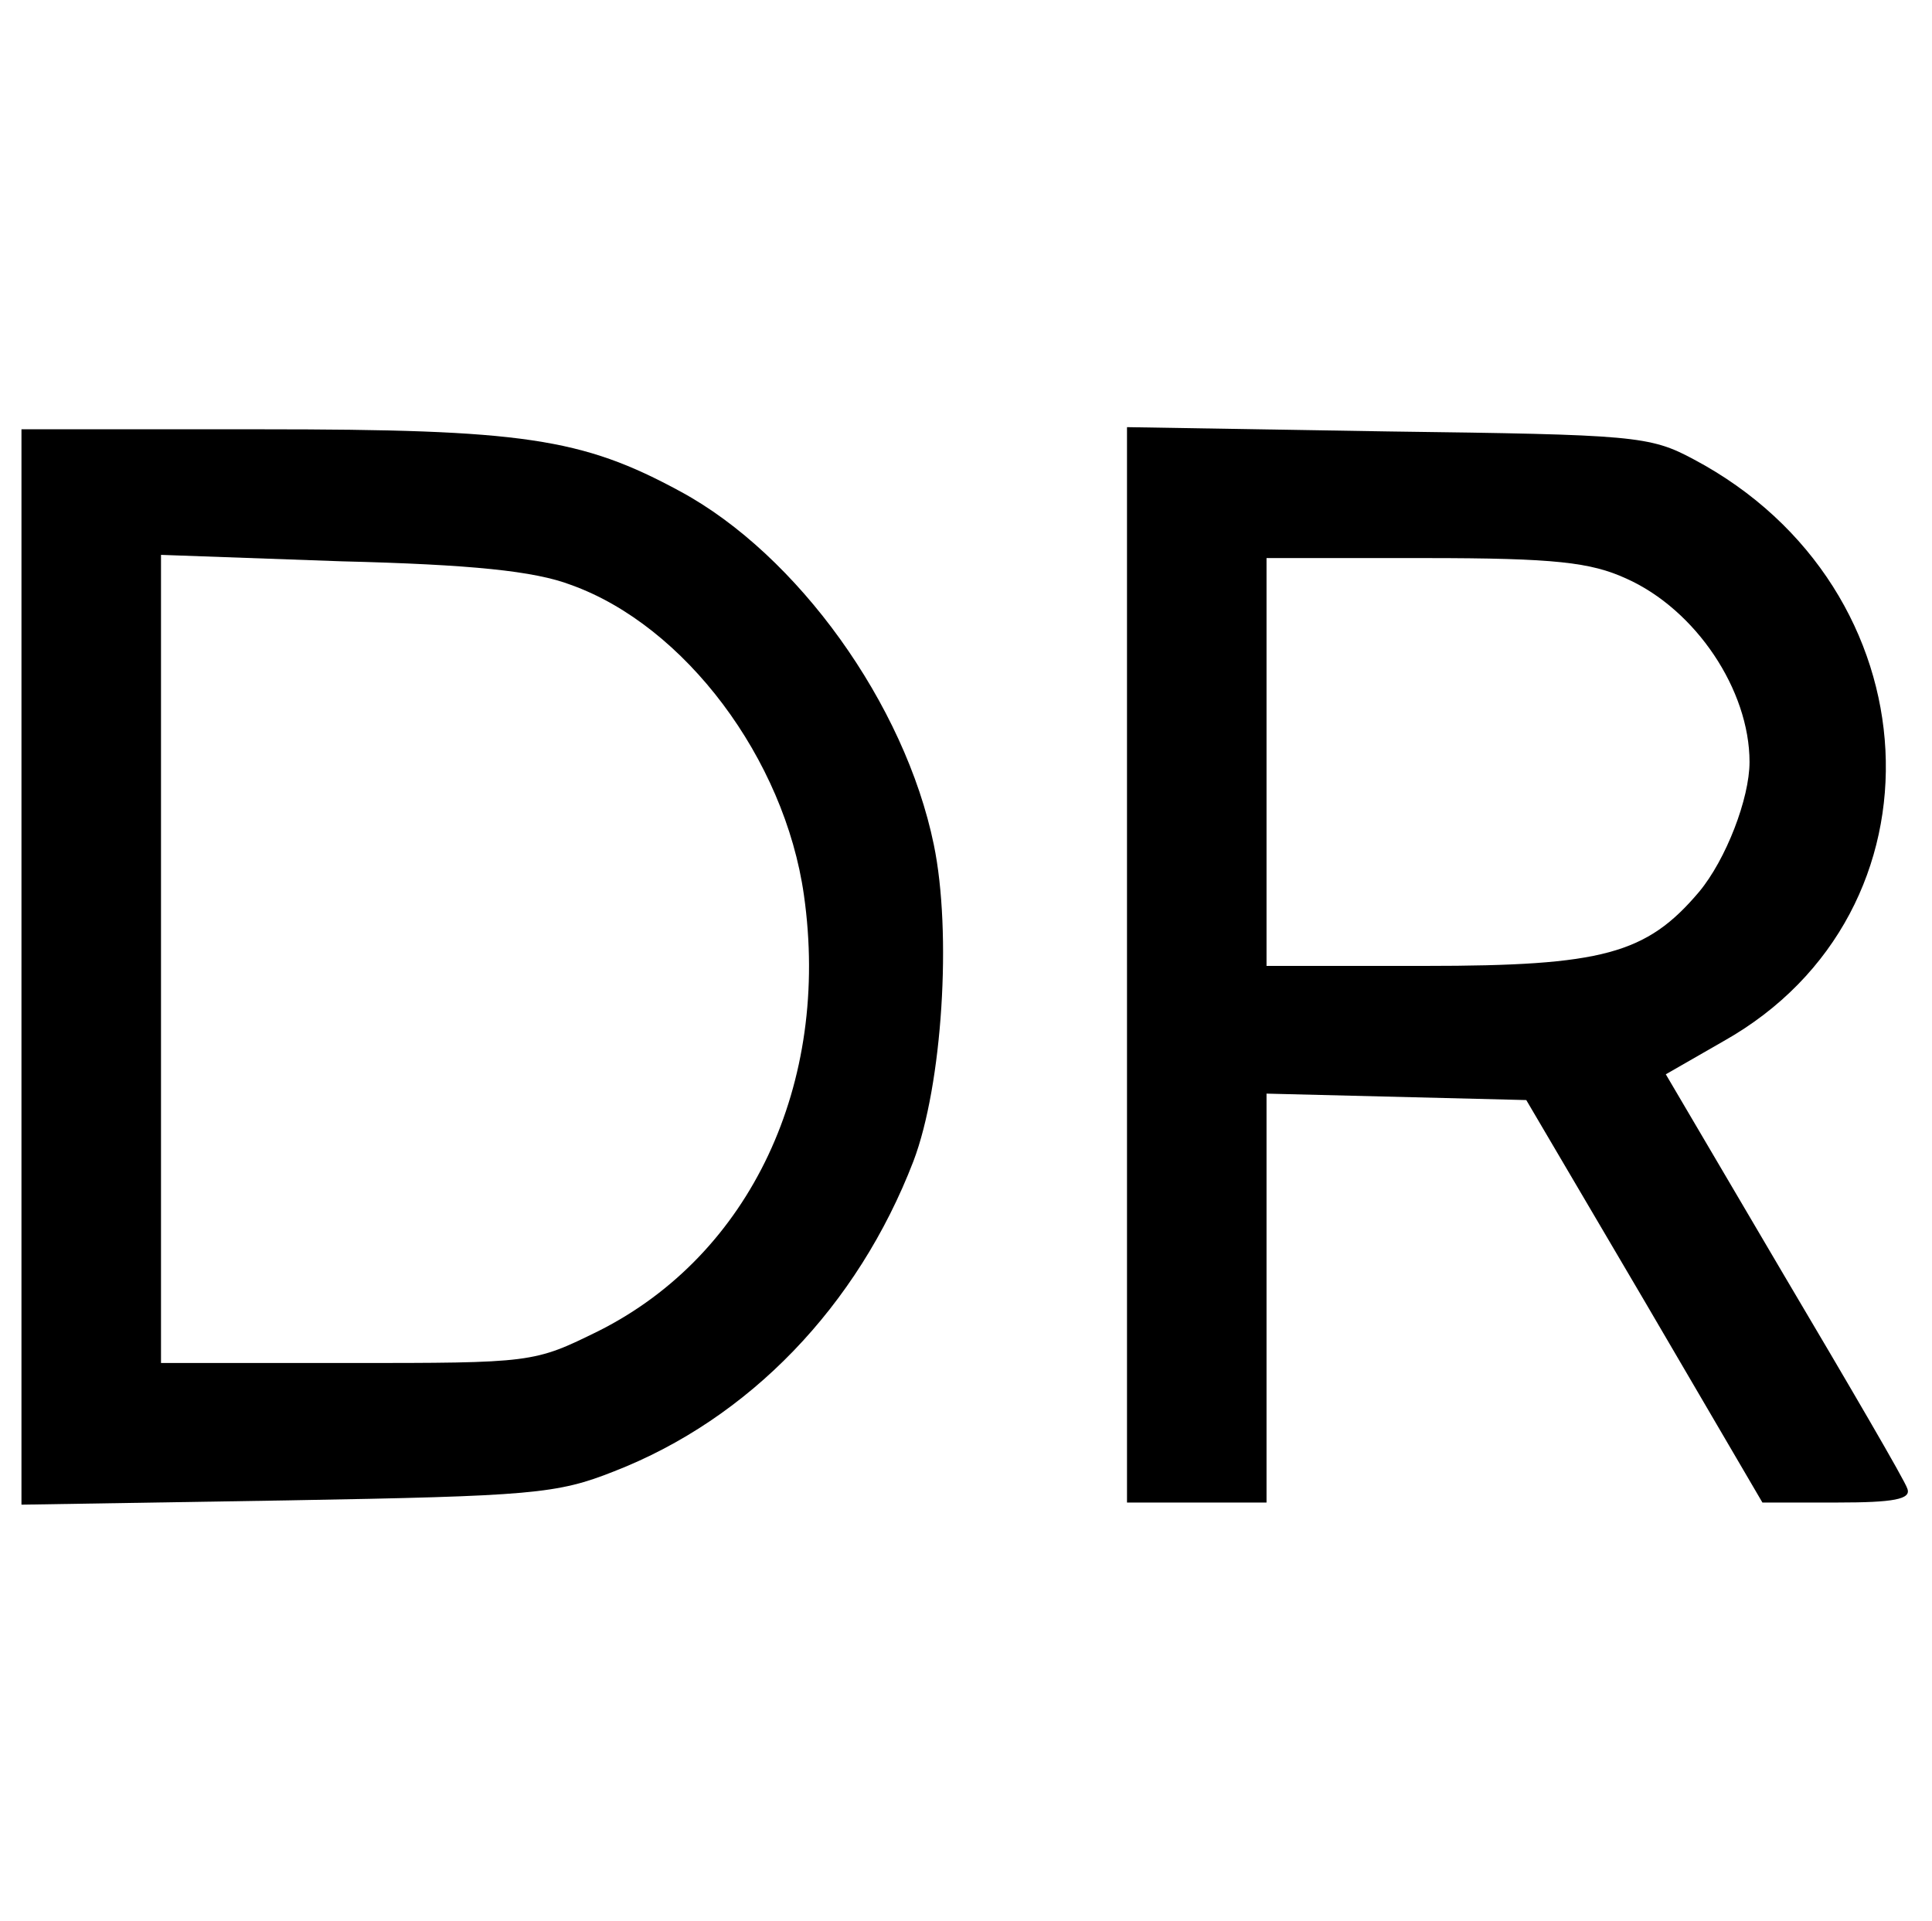
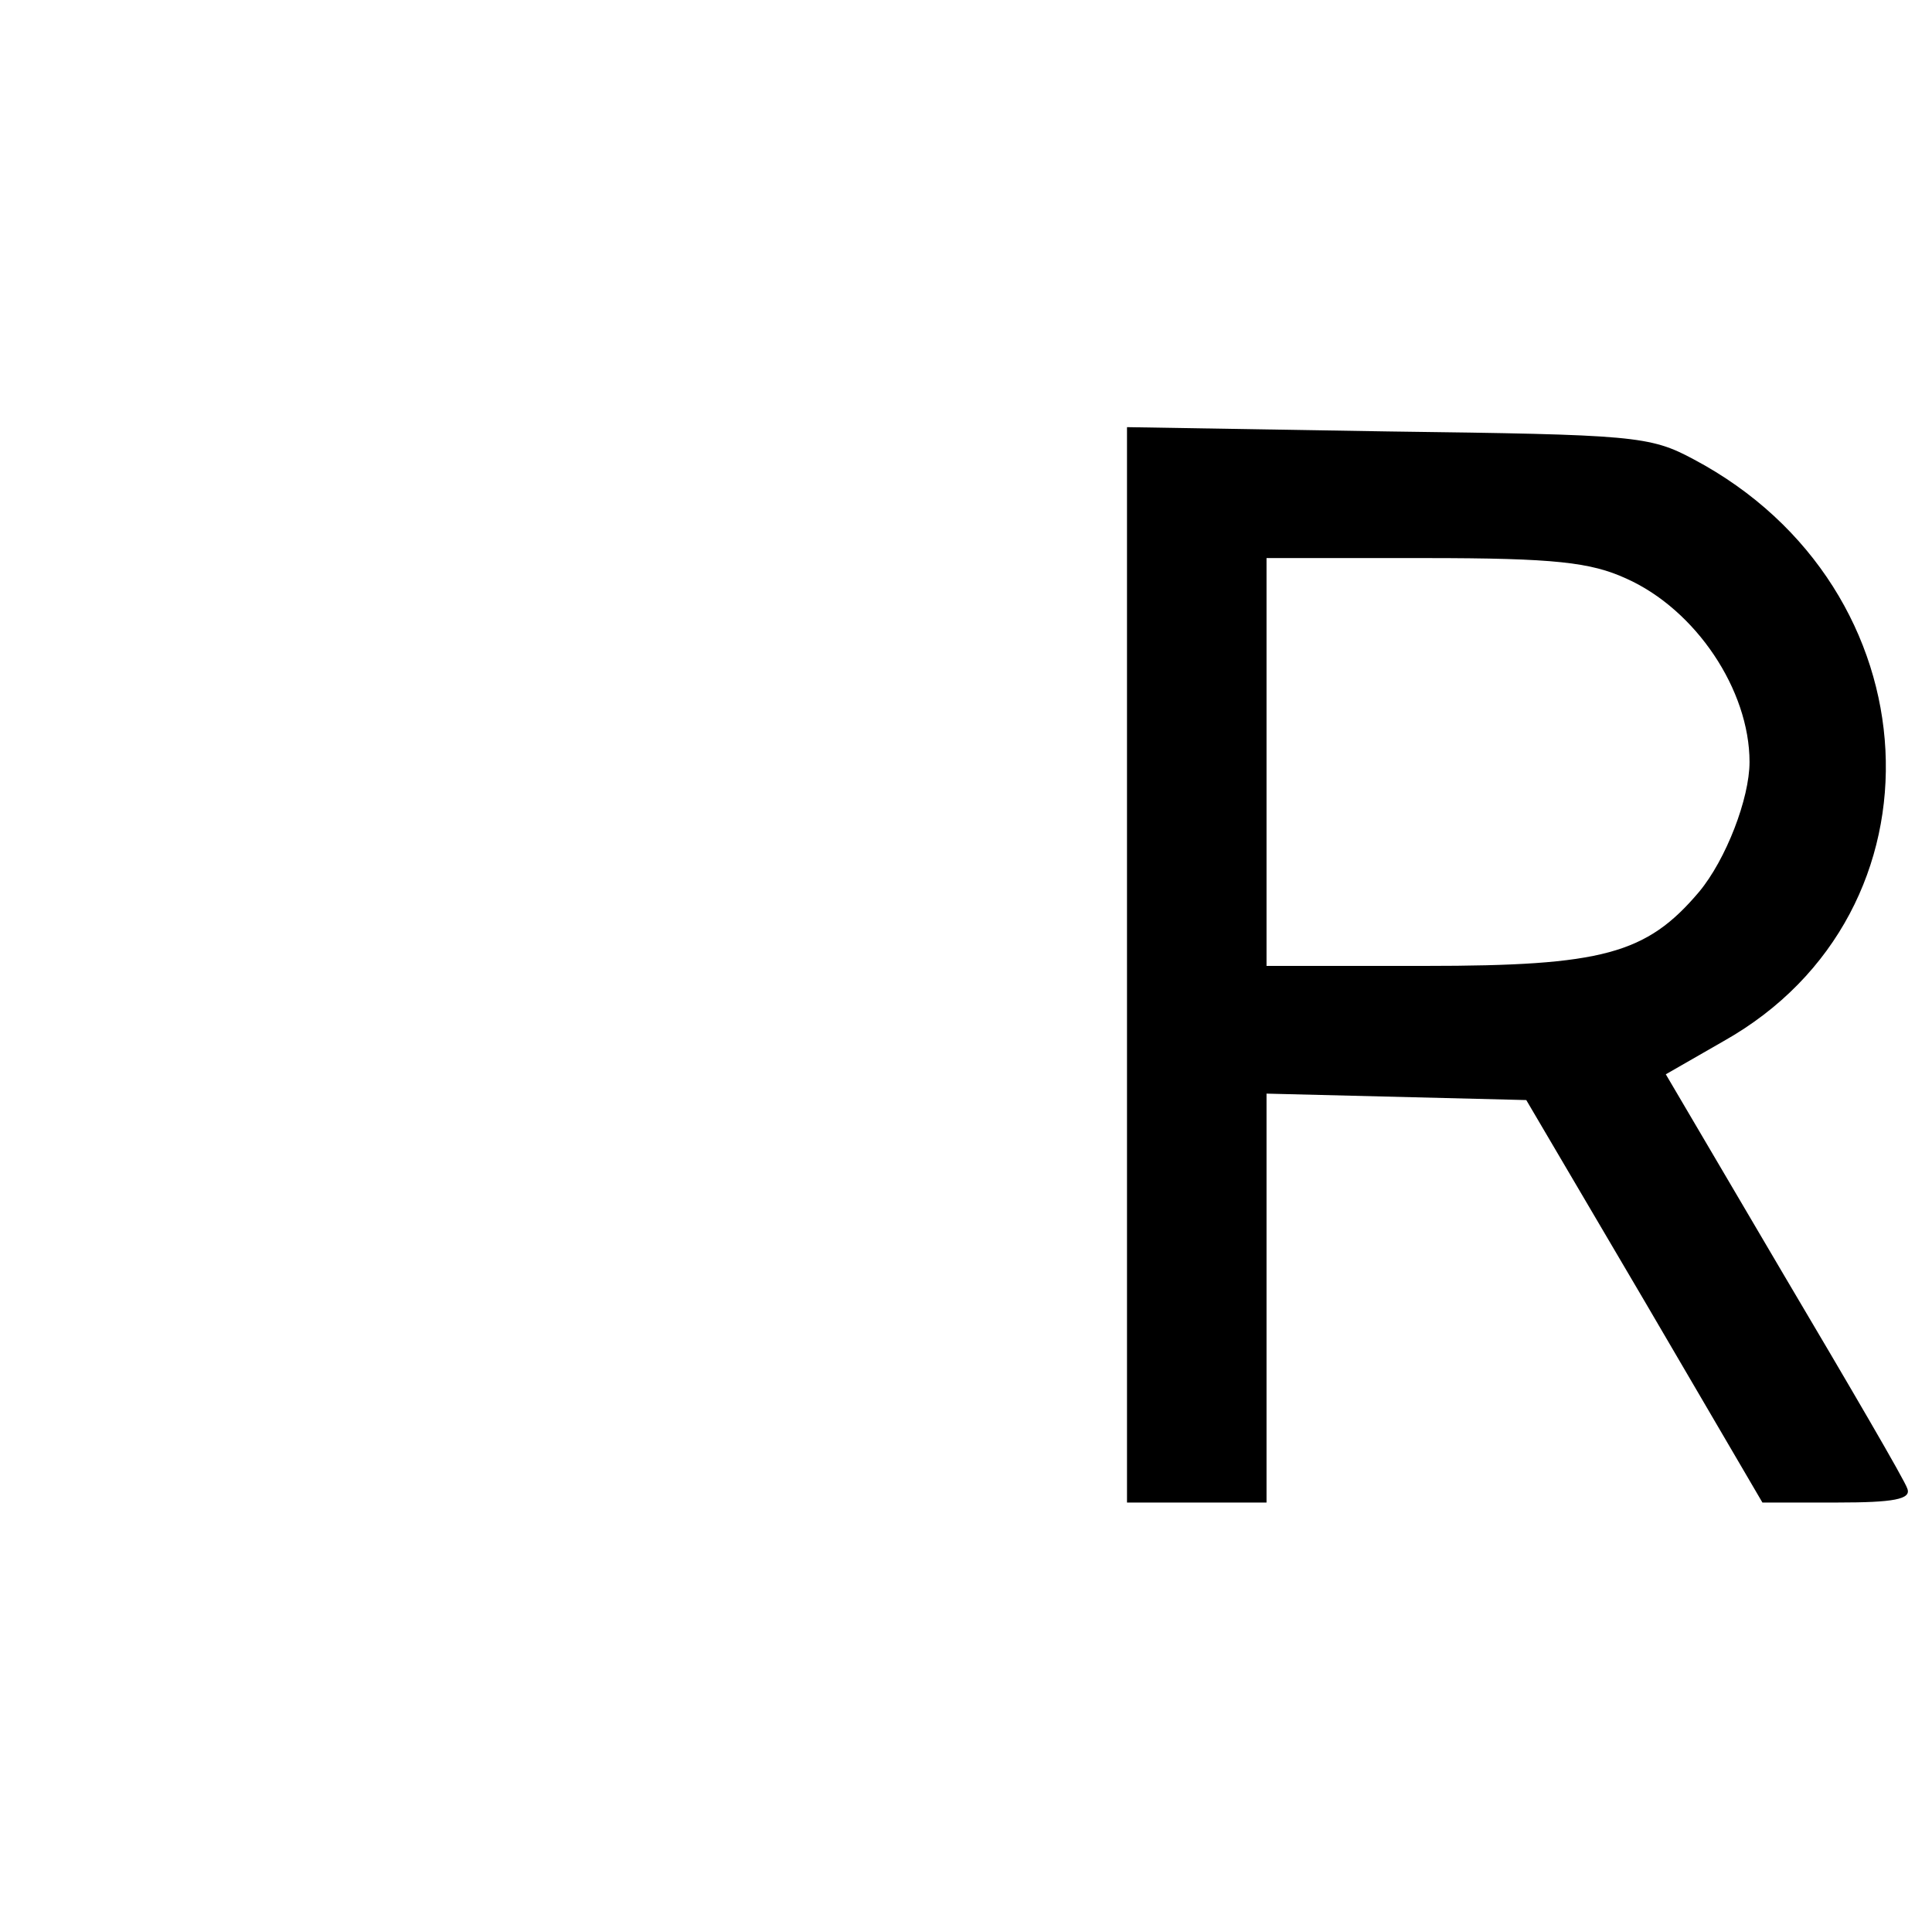
<svg xmlns="http://www.w3.org/2000/svg" version="1.0" width="180pt" height="179pt" viewBox="0 0 180 179" preserveAspectRatio="xMidYMid meet">
  <g transform="translate(0,179) scale(0.1,-0.1)" fill="#000000" stroke="none">
-     <path d="M20 889 l0 -501 248 4 c228 4 251 6 304 27 126 49 227 154 279 289 27 71 36 213 19 295 -27 131 -127 270 -236 329 -92 50 -147 58 -391 58 l-223 0 0 -501z m512 356 c106 -38 199 -162 217 -289 25 -176 -50 -335 -191 -406 -61 -30 -61 -30 -235 -30 l-173 0 0 376 0 377 168 -6 c121 -3 180 -9 214 -22z" />
    <path d="M1050 891 l0 -501 65 0 65 0 0 190 0 191 121 -3 121 -3 110 -187 110 -188 70 0 c52 0 69 3 65 13 -2 7 -54 96 -115 199 l-110 187 54 31 c213 120 198 422 -28 542 -41 22 -55 23 -285 26 l-243 4 0 -501z m465 360 c65 -29 115 -104 115 -171 0 -34 -22 -91 -47 -121 -49 -58 -90 -69 -255 -69 l-148 0 0 190 0 190 148 0 c121 0 154 -4 187 -19z" />
  </g>
</svg>